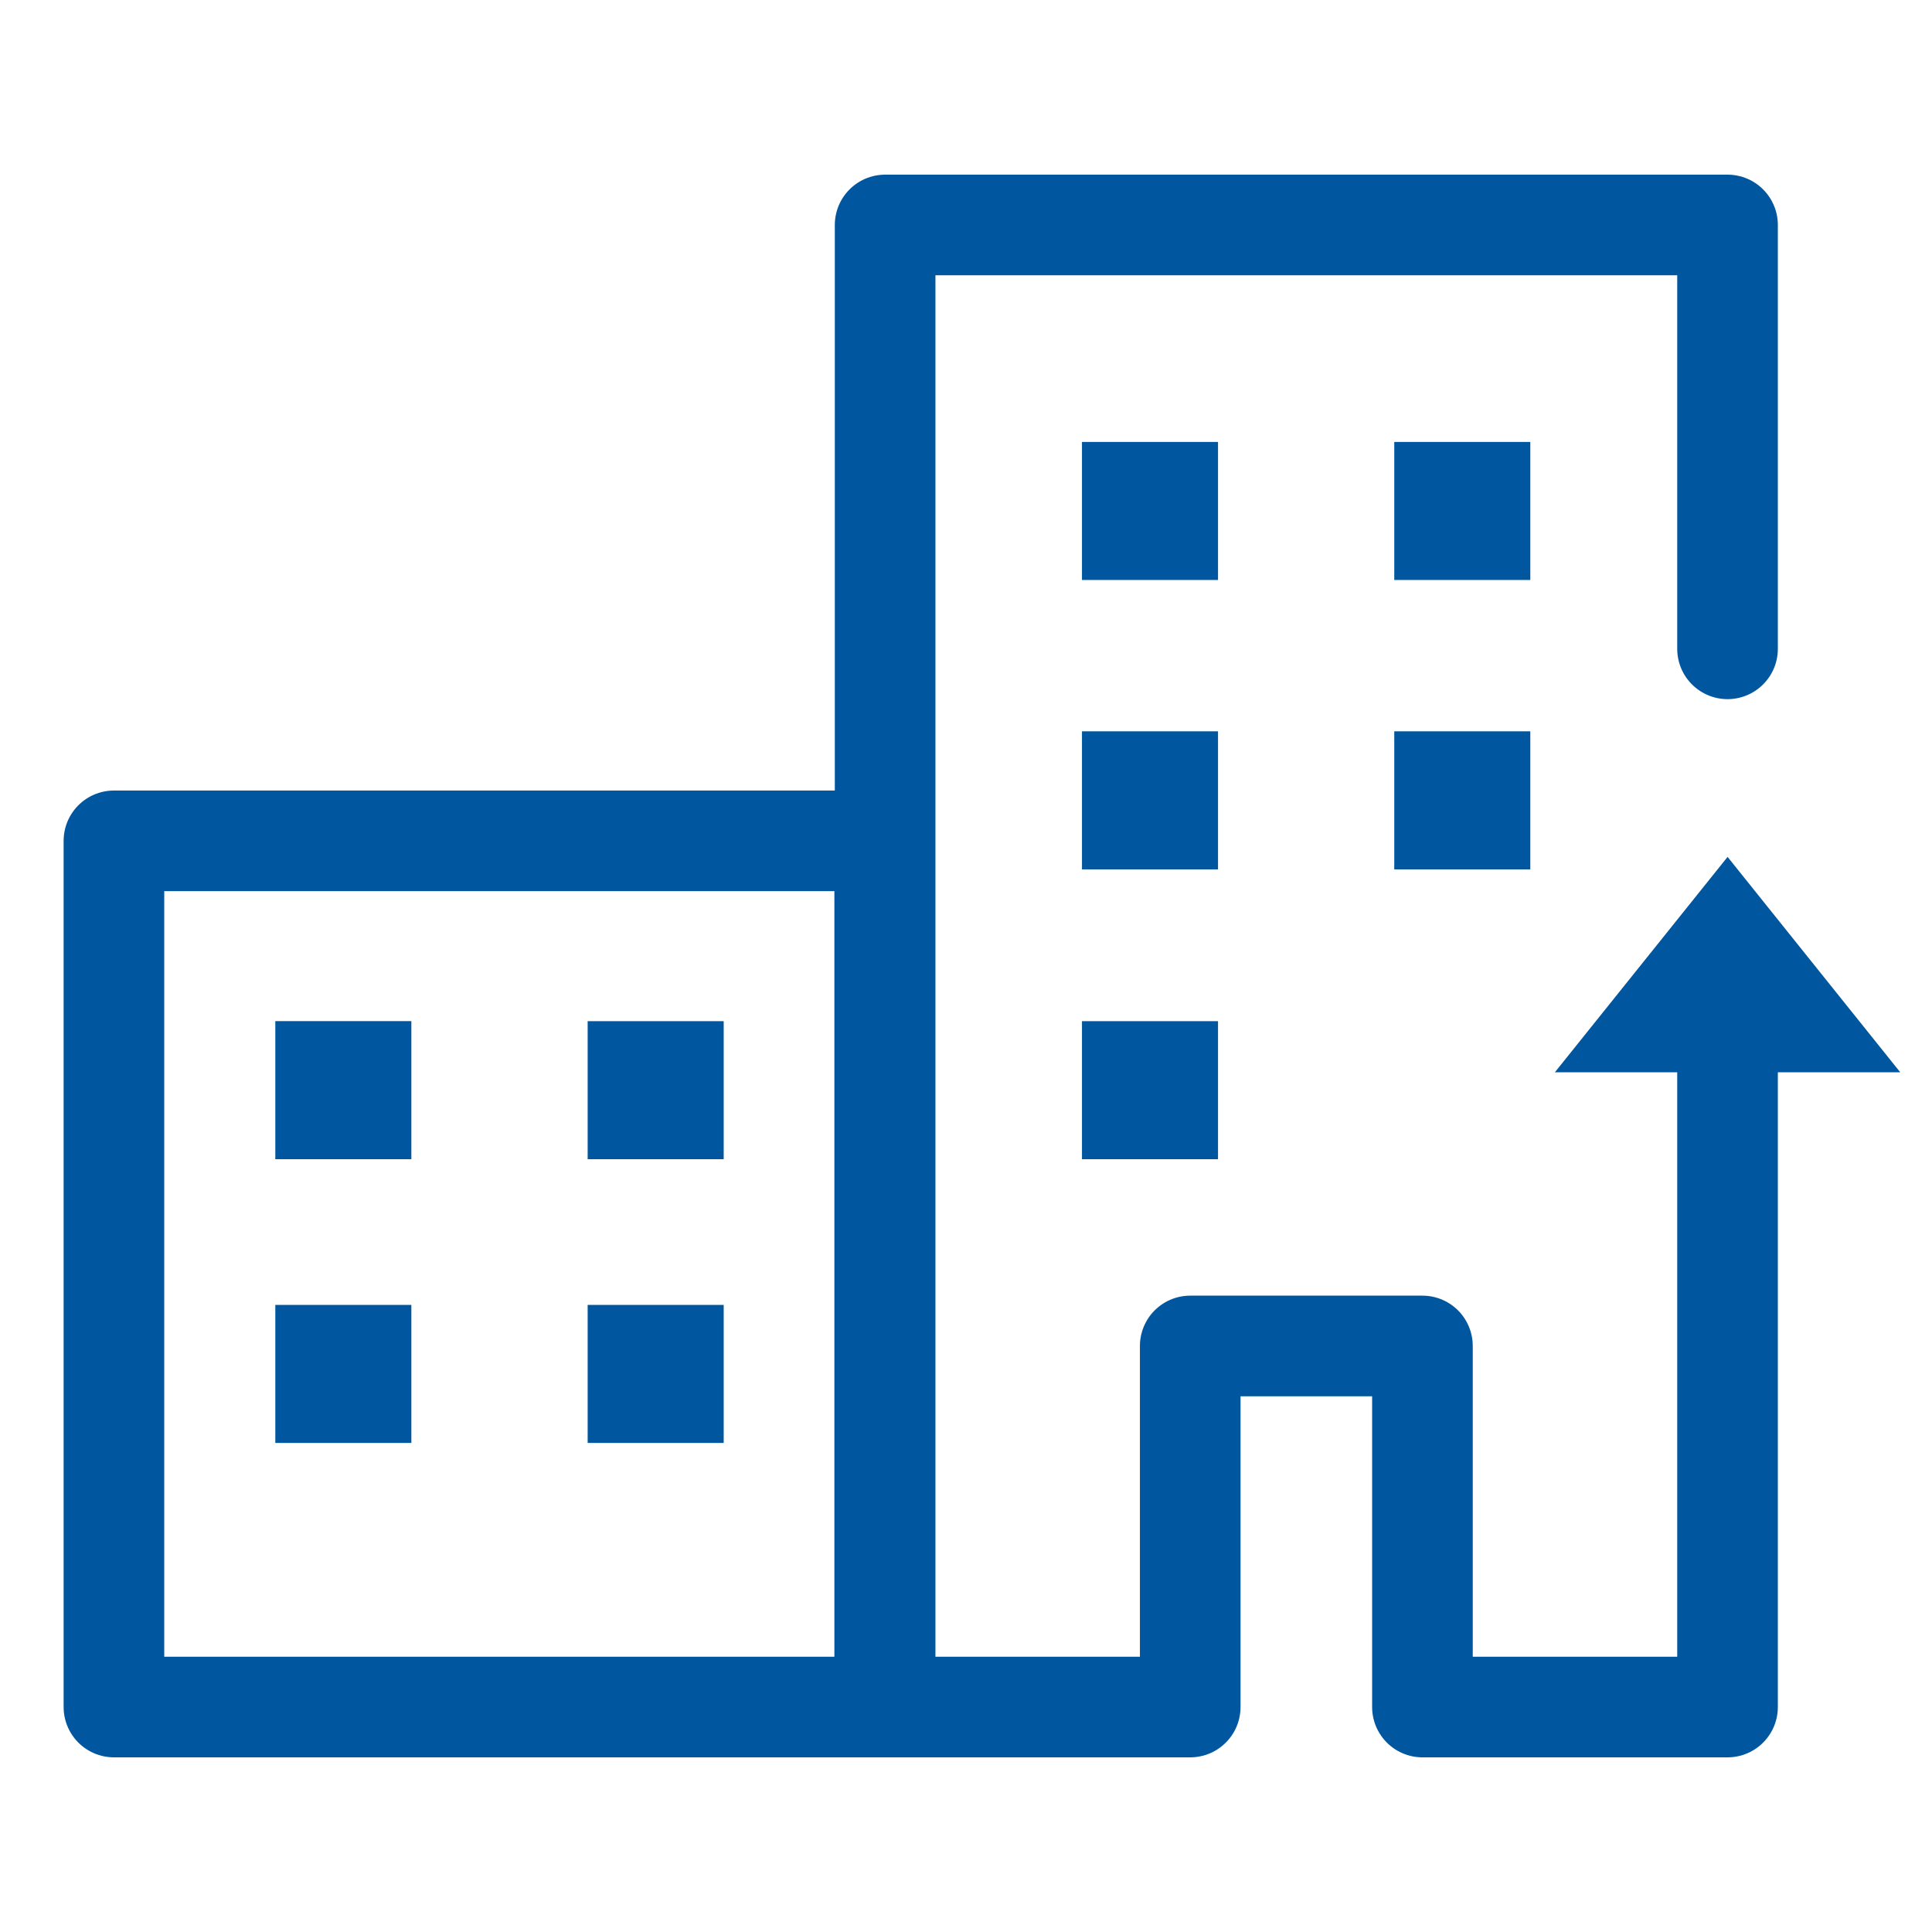
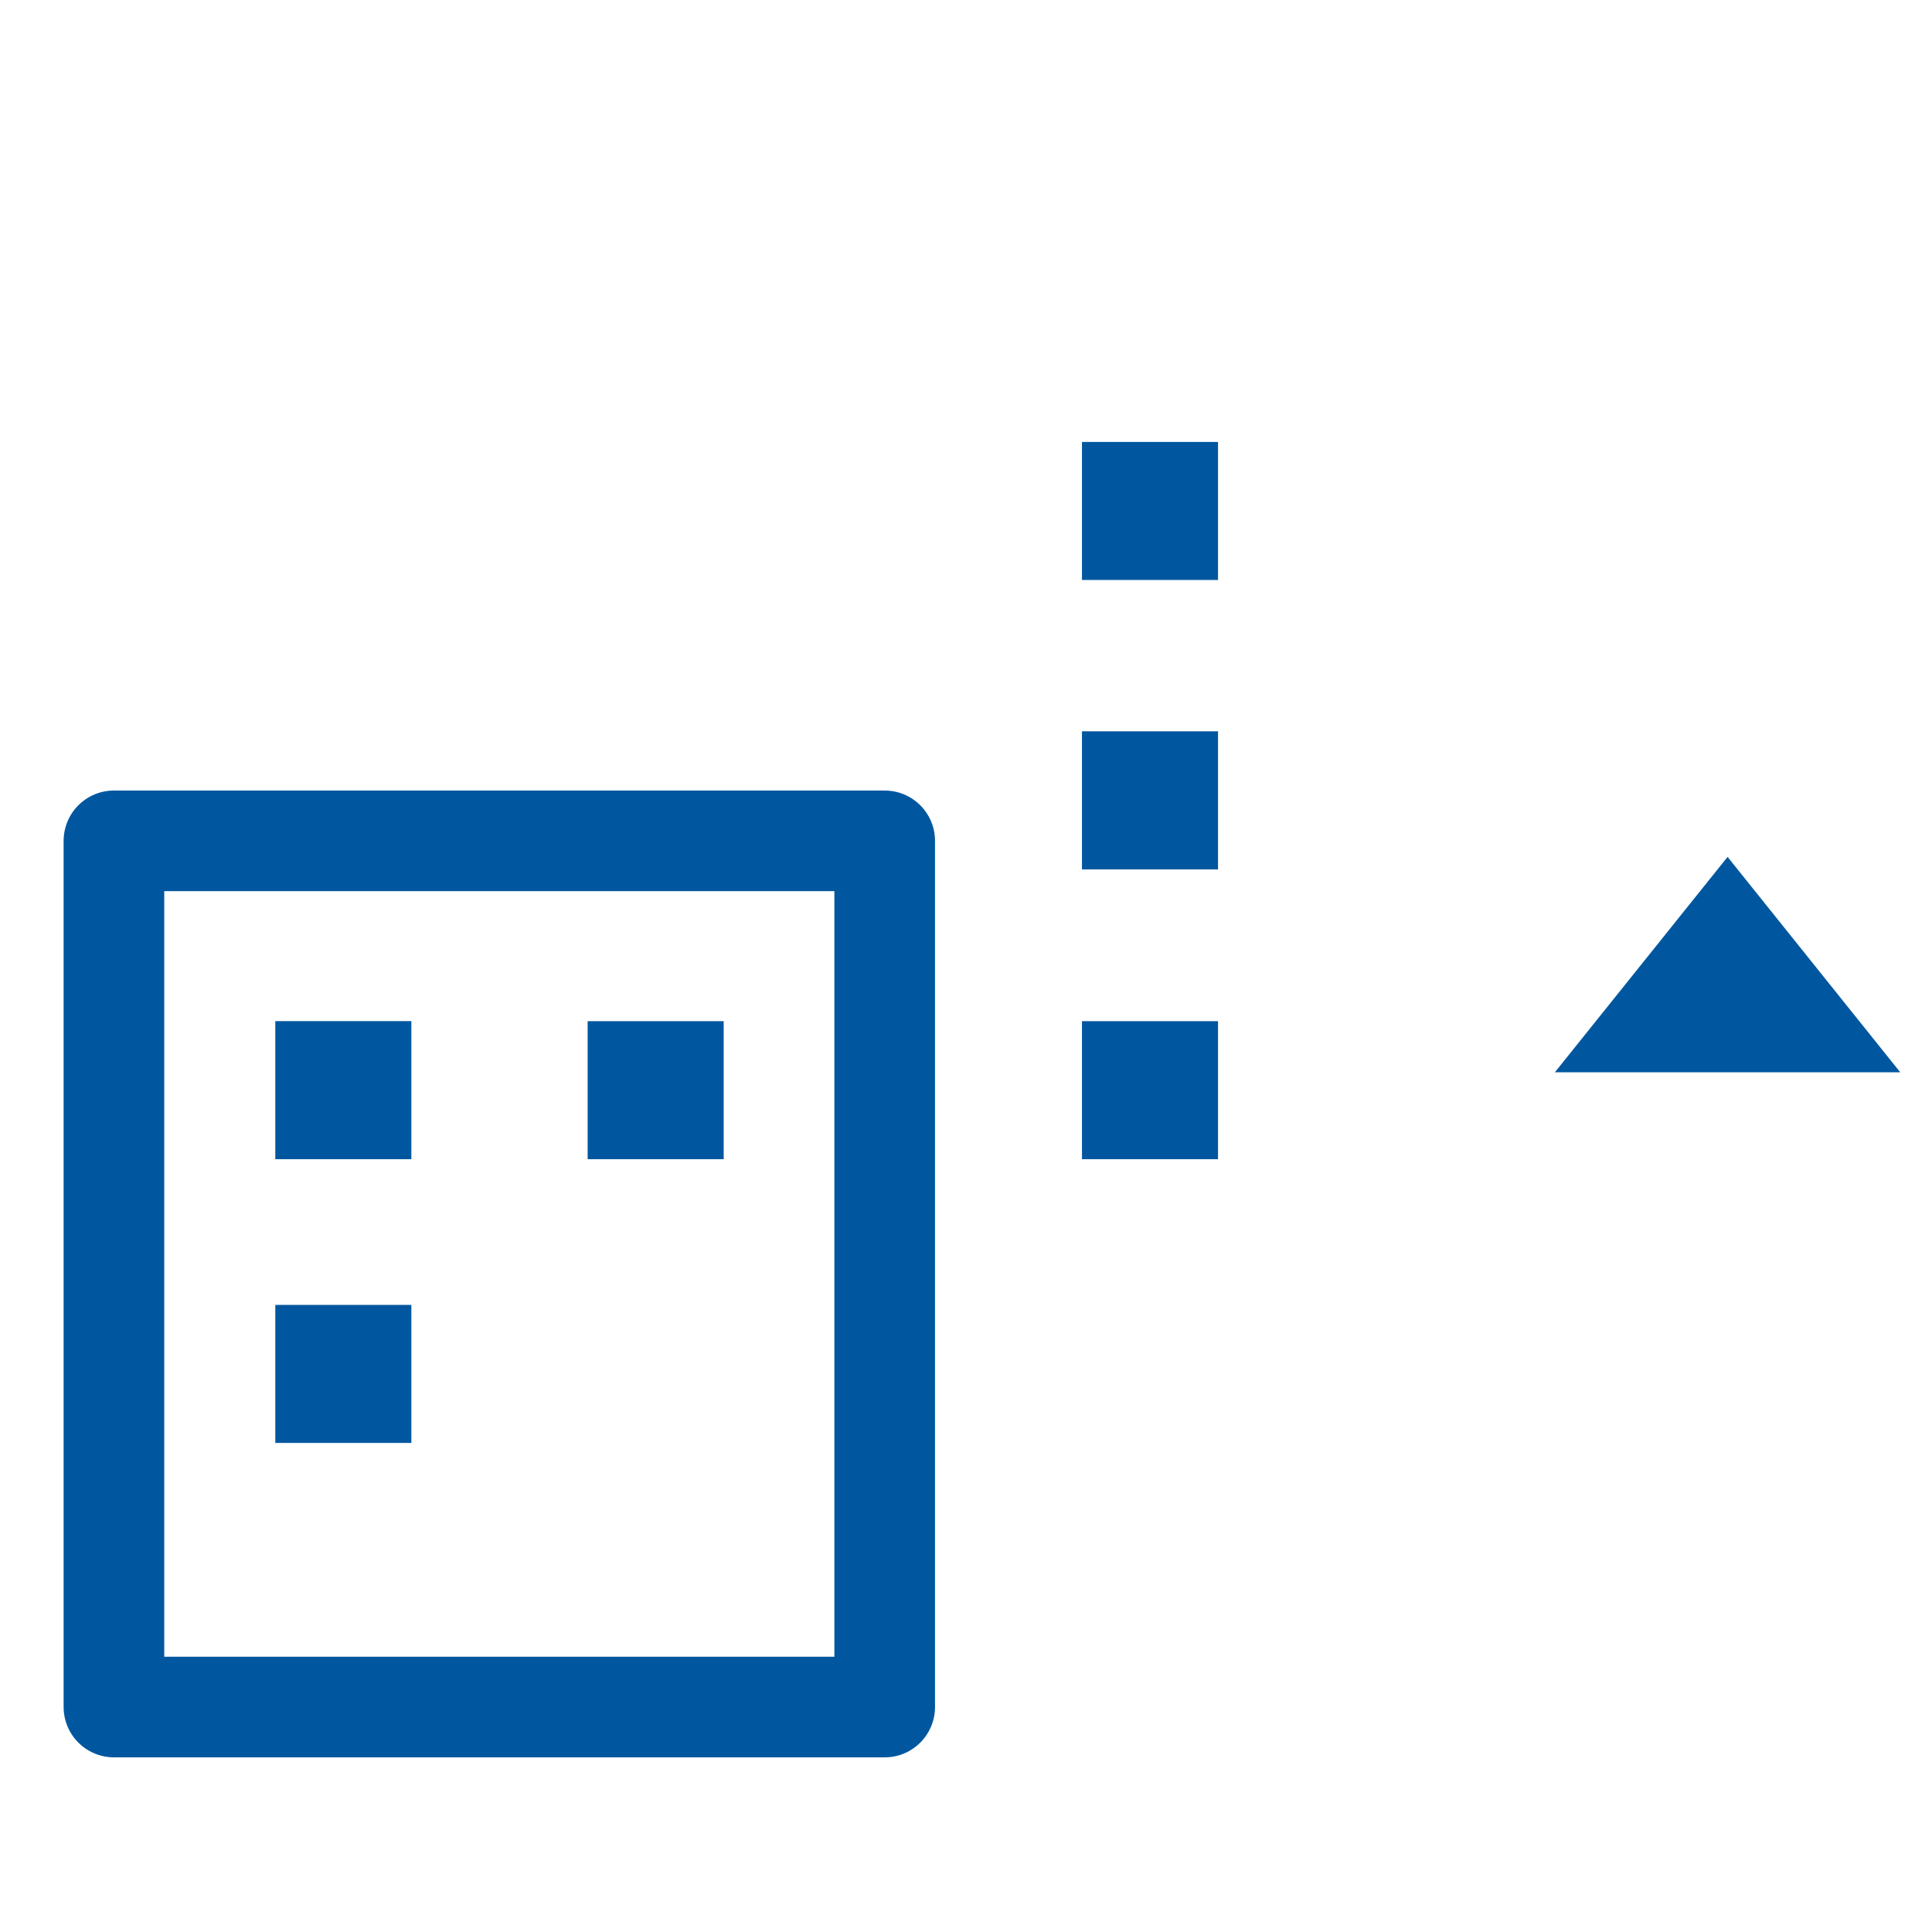
<svg xmlns="http://www.w3.org/2000/svg" width="36" height="36" viewBox="0 0 36 36" fill="none">
-   <path d="M32.19 19.395V31.808H26.505V25.08H22.178V31.808H16.493V4.192H32.19V12.09" stroke="#00579F" stroke-width="1.875" stroke-linecap="round" stroke-linejoin="round" />
  <path d="M35.408 19.98L32.191 15.967L28.973 19.98H35.408Z" fill="#00579F" />
  <path d="M16.485 15.668H2.123V31.808H16.485V15.668Z" stroke="#00579F" stroke-width="1.875" stroke-linecap="round" stroke-linejoin="round" />
  <path d="M22.696 19.028H20.161V21.6H22.696V19.028Z" fill="#00579F" />
  <path d="M7.665 19.027H5.13V21.6H7.665V19.027Z" fill="#00579F" />
  <path d="M13.485 19.028H10.95V21.6H13.485V19.028Z" fill="#00579F" />
  <path d="M7.665 24.315H5.13V26.887H7.665V24.315Z" fill="#00579F" />
-   <path d="M13.485 24.315H10.95V26.887H13.485V24.315Z" fill="#00579F" />
  <path d="M22.696 13.627H20.161V16.2H22.696V13.627Z" fill="#00579F" />
-   <path d="M28.515 13.627H25.98V16.2H28.515V13.627Z" fill="#00579F" />
  <path d="M22.696 8.235H20.161V10.807H22.696V8.235Z" fill="#00579F" />
-   <path d="M28.515 8.235H25.98V10.807H28.515V8.235Z" fill="#00579F" />
</svg>